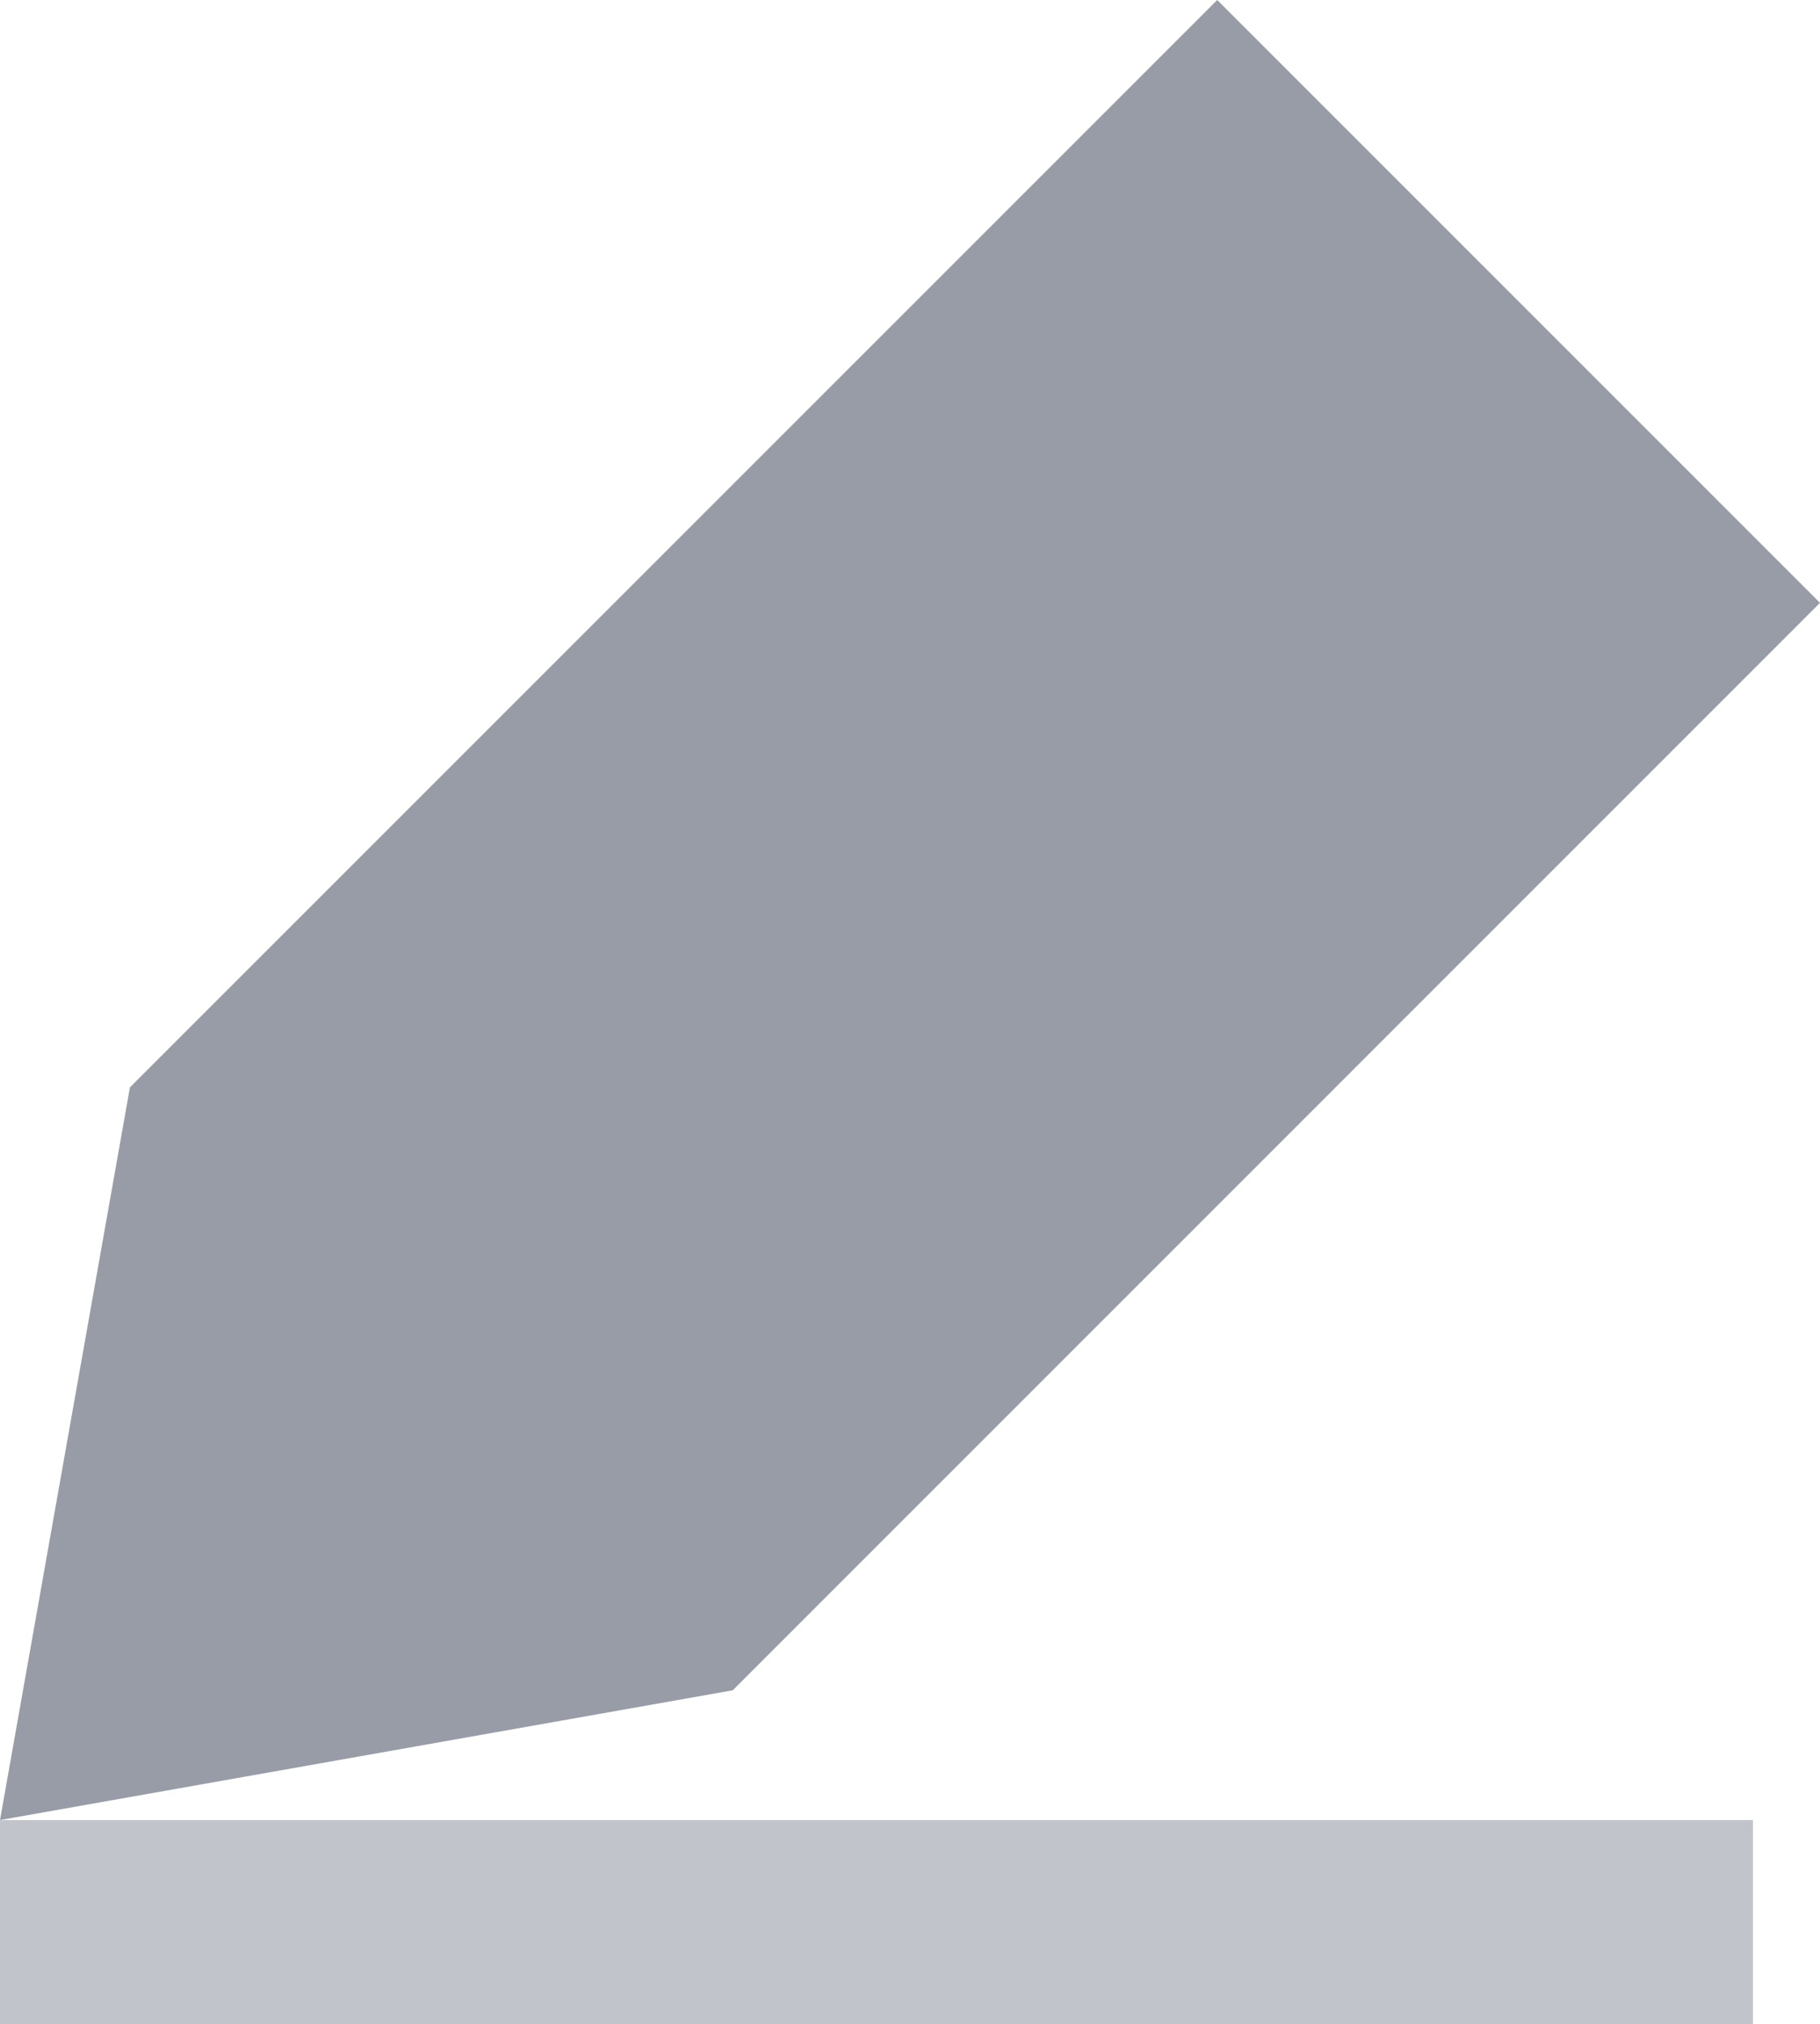
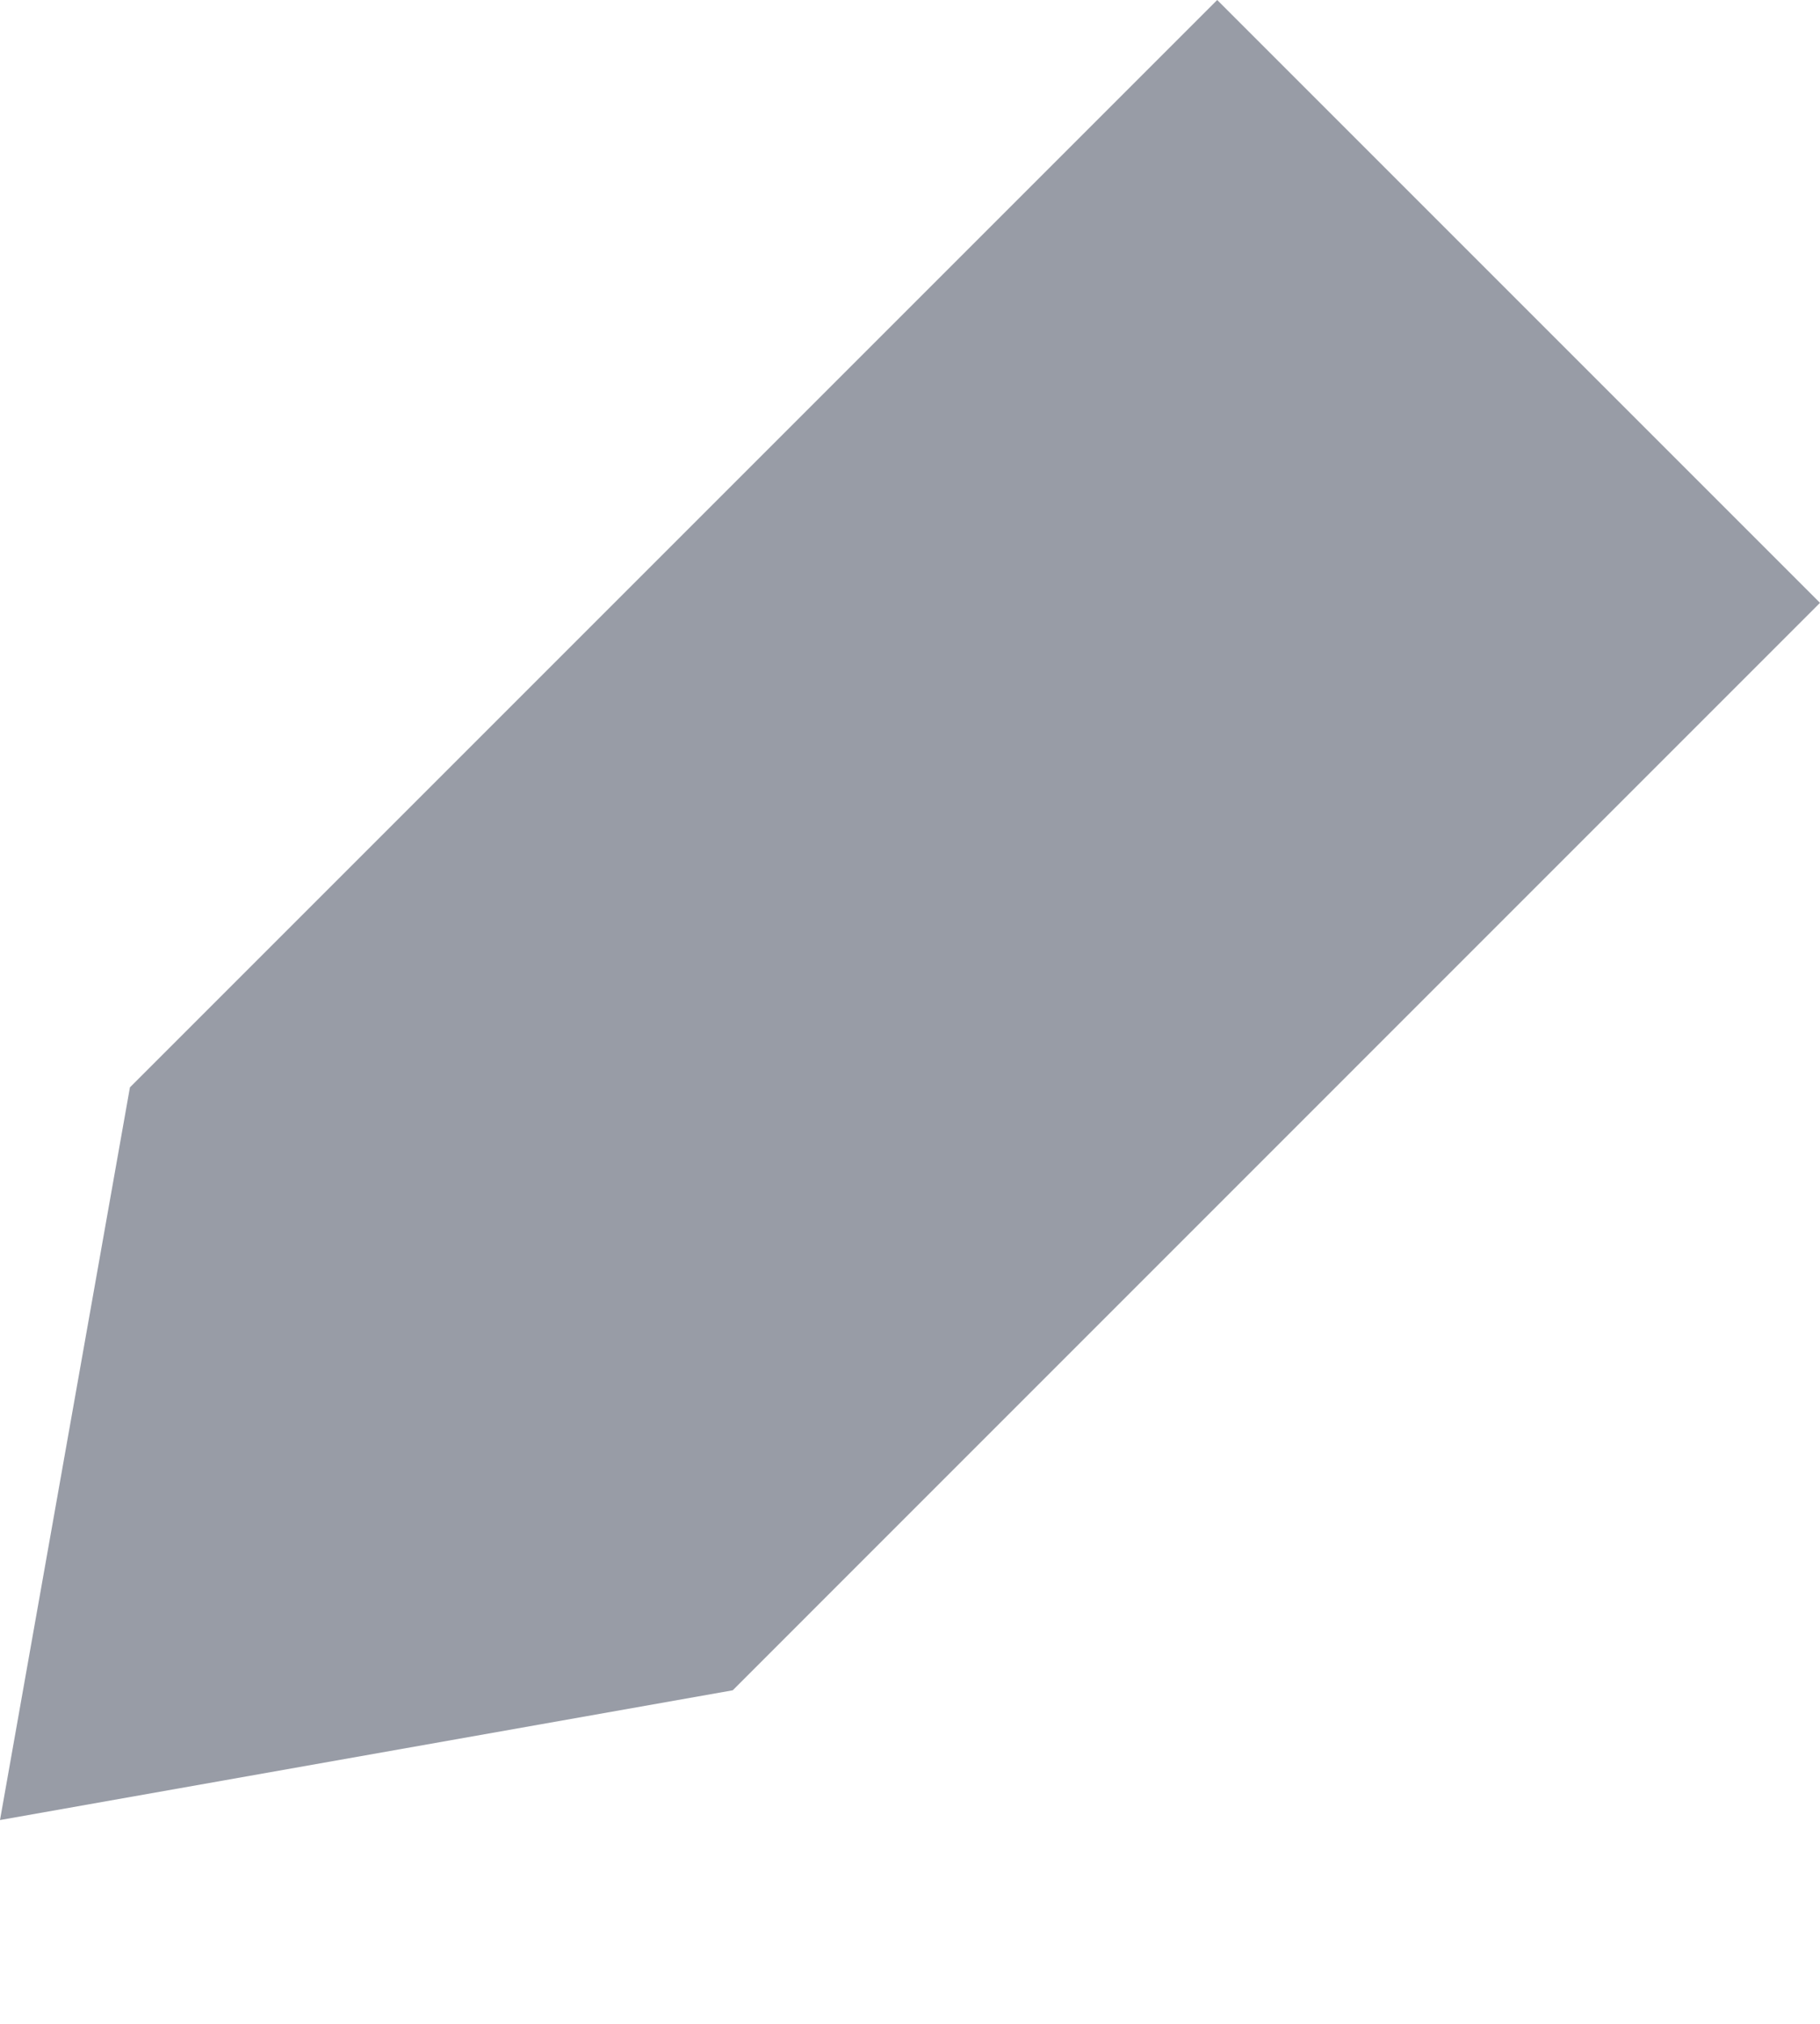
<svg xmlns="http://www.w3.org/2000/svg" width="18.952" height="21.077" viewBox="0 0 18.952 21.077">
  <g id="グループ_3127" data-name="グループ 3127" transform="translate(0)">
    <path id="パス_1064" data-name="パス 1064" d="M12.675,0,1.353,11.322,0,18.951,7.63,17.6,18.952,6.277Z" fill="#989ca6" />
-     <rect id="長方形_761" data-name="長方形 761" width="18.254" height="2.126" transform="translate(0 18.951)" fill="#c1c4ca" />
  </g>
</svg>